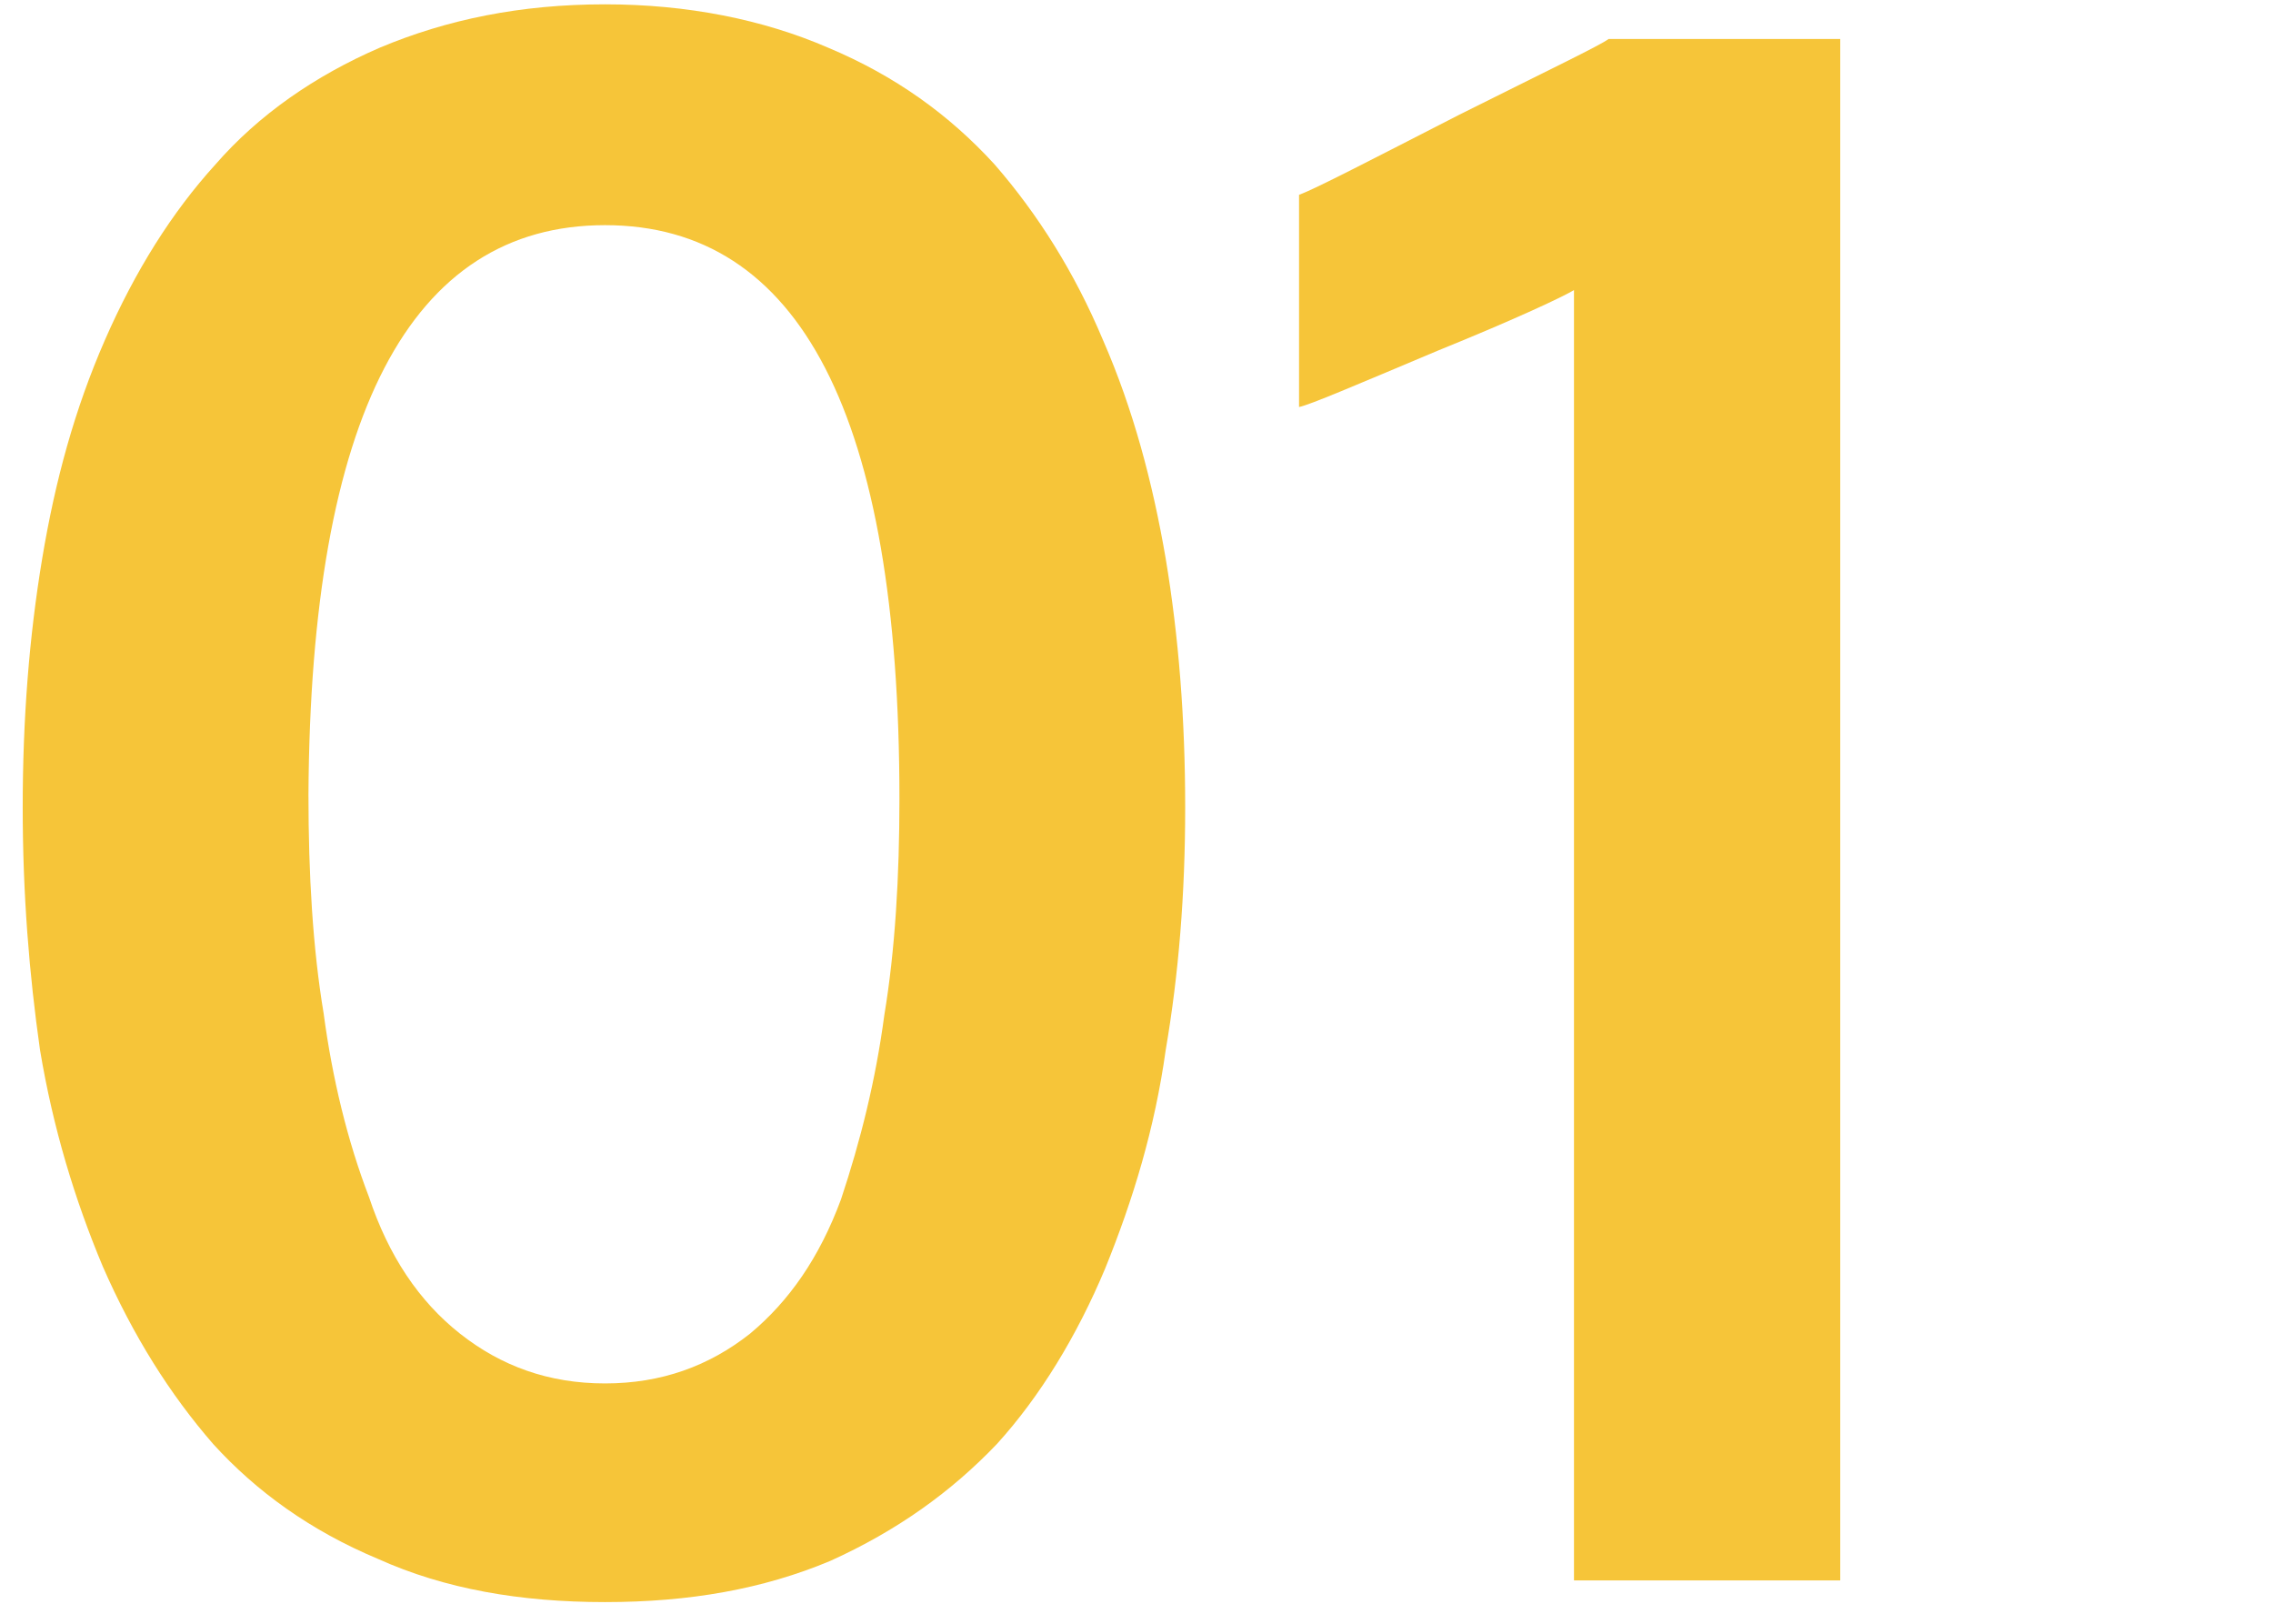
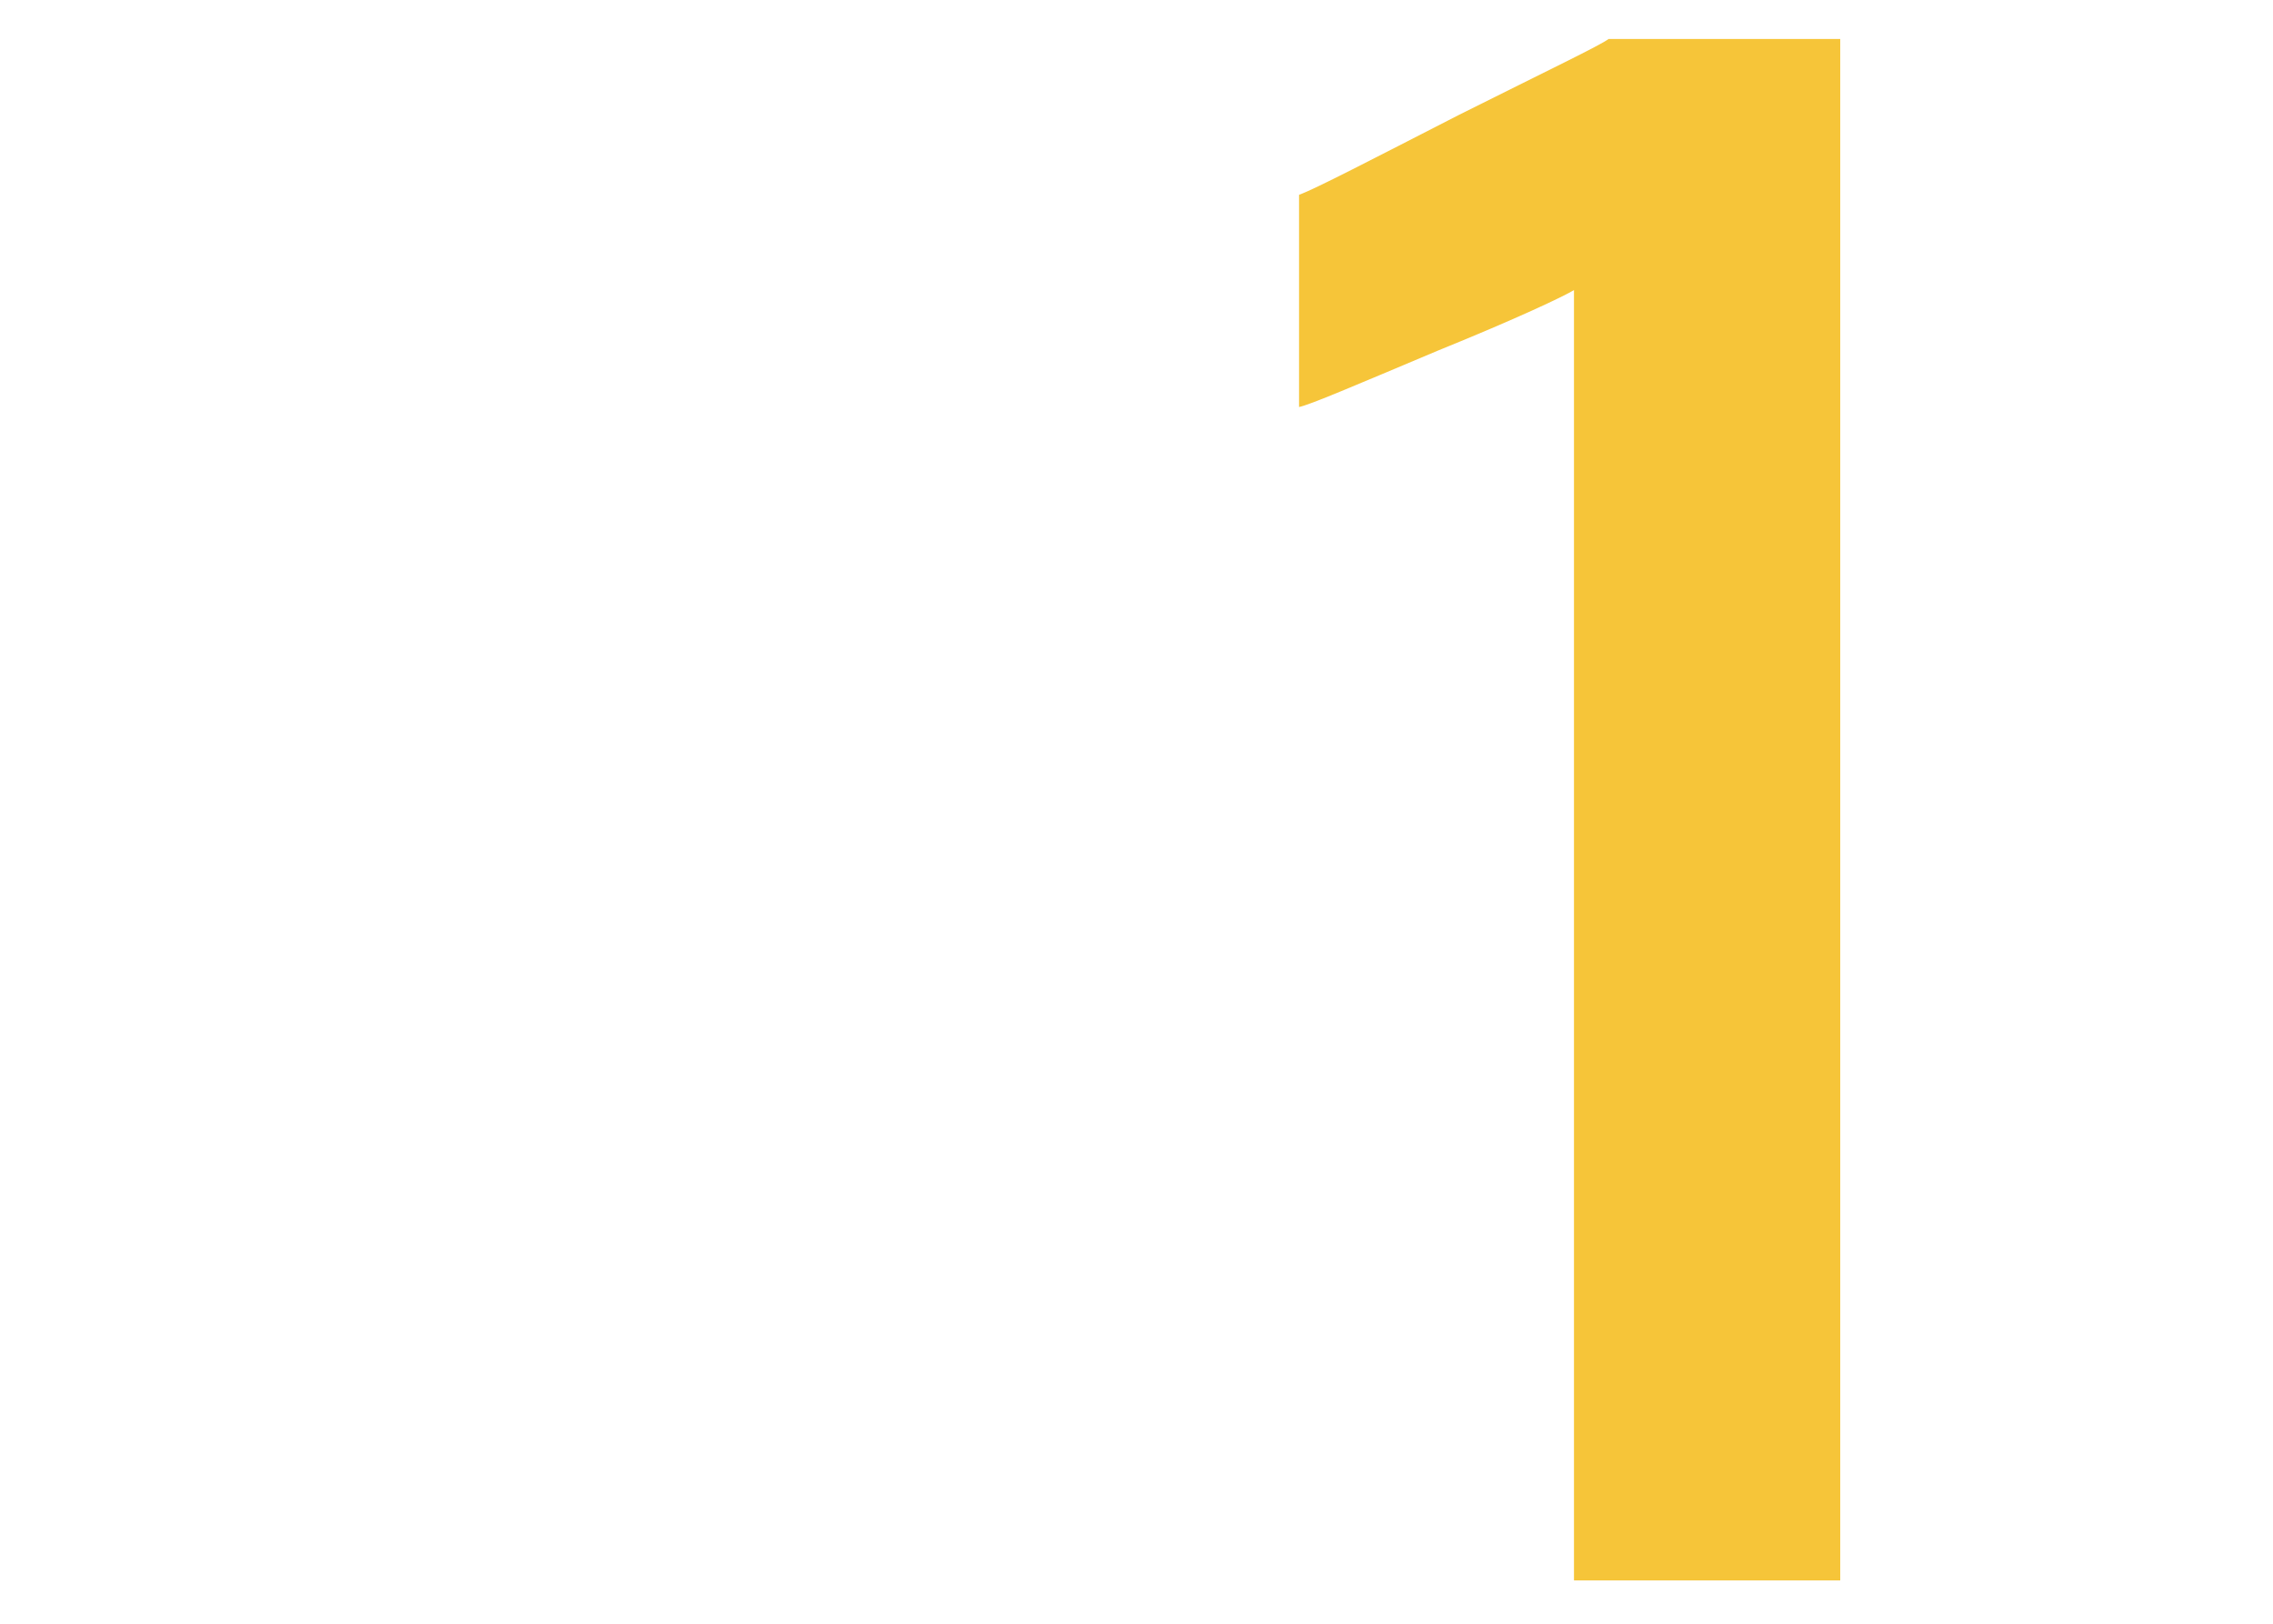
<svg xmlns="http://www.w3.org/2000/svg" xmlns:ns1="http://www.serif.com/" width="100%" height="100%" viewBox="0 0 105 75" version="1.1" xml:space="preserve" style="fill-rule:evenodd;clip-rule:evenodd;stroke-linejoin:round;stroke-miterlimit:2;">
  <g transform="matrix(1,0,0,1,-3.751,73)">
    <g id="Symbols">
      <g id="_01" ns1:id="01">
        <g id="_02" ns1:id="02">
          <g transform="matrix(100,0,0,100,0,0)">
-             <path d="M0.25,-0.114C0.269,-0.099 0.291,-0.091 0.317,-0.091C0.343,-0.091 0.365,-0.099 0.384,-0.114C0.402,-0.129 0.416,-0.149 0.426,-0.176C0.435,-0.203 0.442,-0.231 0.446,-0.261C0.451,-0.291 0.453,-0.325 0.453,-0.361C0.453,-0.538 0.407,-0.626 0.317,-0.626C0.227,-0.626 0.181,-0.538 0.18,-0.363C0.18,-0.326 0.182,-0.292 0.187,-0.262C0.191,-0.232 0.198,-0.203 0.208,-0.177C0.217,-0.15 0.231,-0.129 0.25,-0.114ZM0.421,-0.009C0.39,0.004 0.356,0.01 0.317,0.01C0.278,0.01 0.243,0.004 0.212,-0.01C0.181,-0.023 0.156,-0.041 0.136,-0.063C0.116,-0.086 0.099,-0.113 0.085,-0.145C0.072,-0.176 0.062,-0.209 0.056,-0.245C0.051,-0.28 0.048,-0.317 0.048,-0.357C0.048,-0.398 0.051,-0.436 0.057,-0.472C0.063,-0.508 0.072,-0.541 0.086,-0.573C0.1,-0.605 0.117,-0.632 0.137,-0.654C0.157,-0.677 0.183,-0.695 0.213,-0.708C0.244,-0.721 0.278,-0.728 0.317,-0.728C0.355,-0.728 0.39,-0.721 0.42,-0.708C0.451,-0.695 0.476,-0.677 0.497,-0.654C0.517,-0.631 0.534,-0.604 0.547,-0.573C0.561,-0.541 0.57,-0.507 0.576,-0.472C0.582,-0.436 0.585,-0.398 0.585,-0.357C0.585,-0.317 0.582,-0.28 0.576,-0.245C0.571,-0.209 0.561,-0.176 0.548,-0.144C0.535,-0.113 0.518,-0.085 0.498,-0.063C0.477,-0.041 0.452,-0.023 0.421,-0.009Z" style="fill:rgb(246,197,57);fill-rule:nonzero;" />
-           </g>
+             </g>
          <g transform="matrix(100,0,0,100,61.66,0)">
            <path d="M0.148,-0L0.148,-0.596C0.143,-0.593 0.122,-0.583 0.085,-0.568C0.047,-0.552 0.026,-0.543 0.021,-0.542L0.021,-0.64C0.029,-0.643 0.054,-0.656 0.095,-0.677C0.137,-0.698 0.16,-0.709 0.164,-0.712L0.271,-0.712L0.271,-0L0.148,-0Z" style="fill:rgb(246,197,57);fill-rule:nonzero;" />
          </g>
        </g>
      </g>
    </g>
  </g>
</svg>